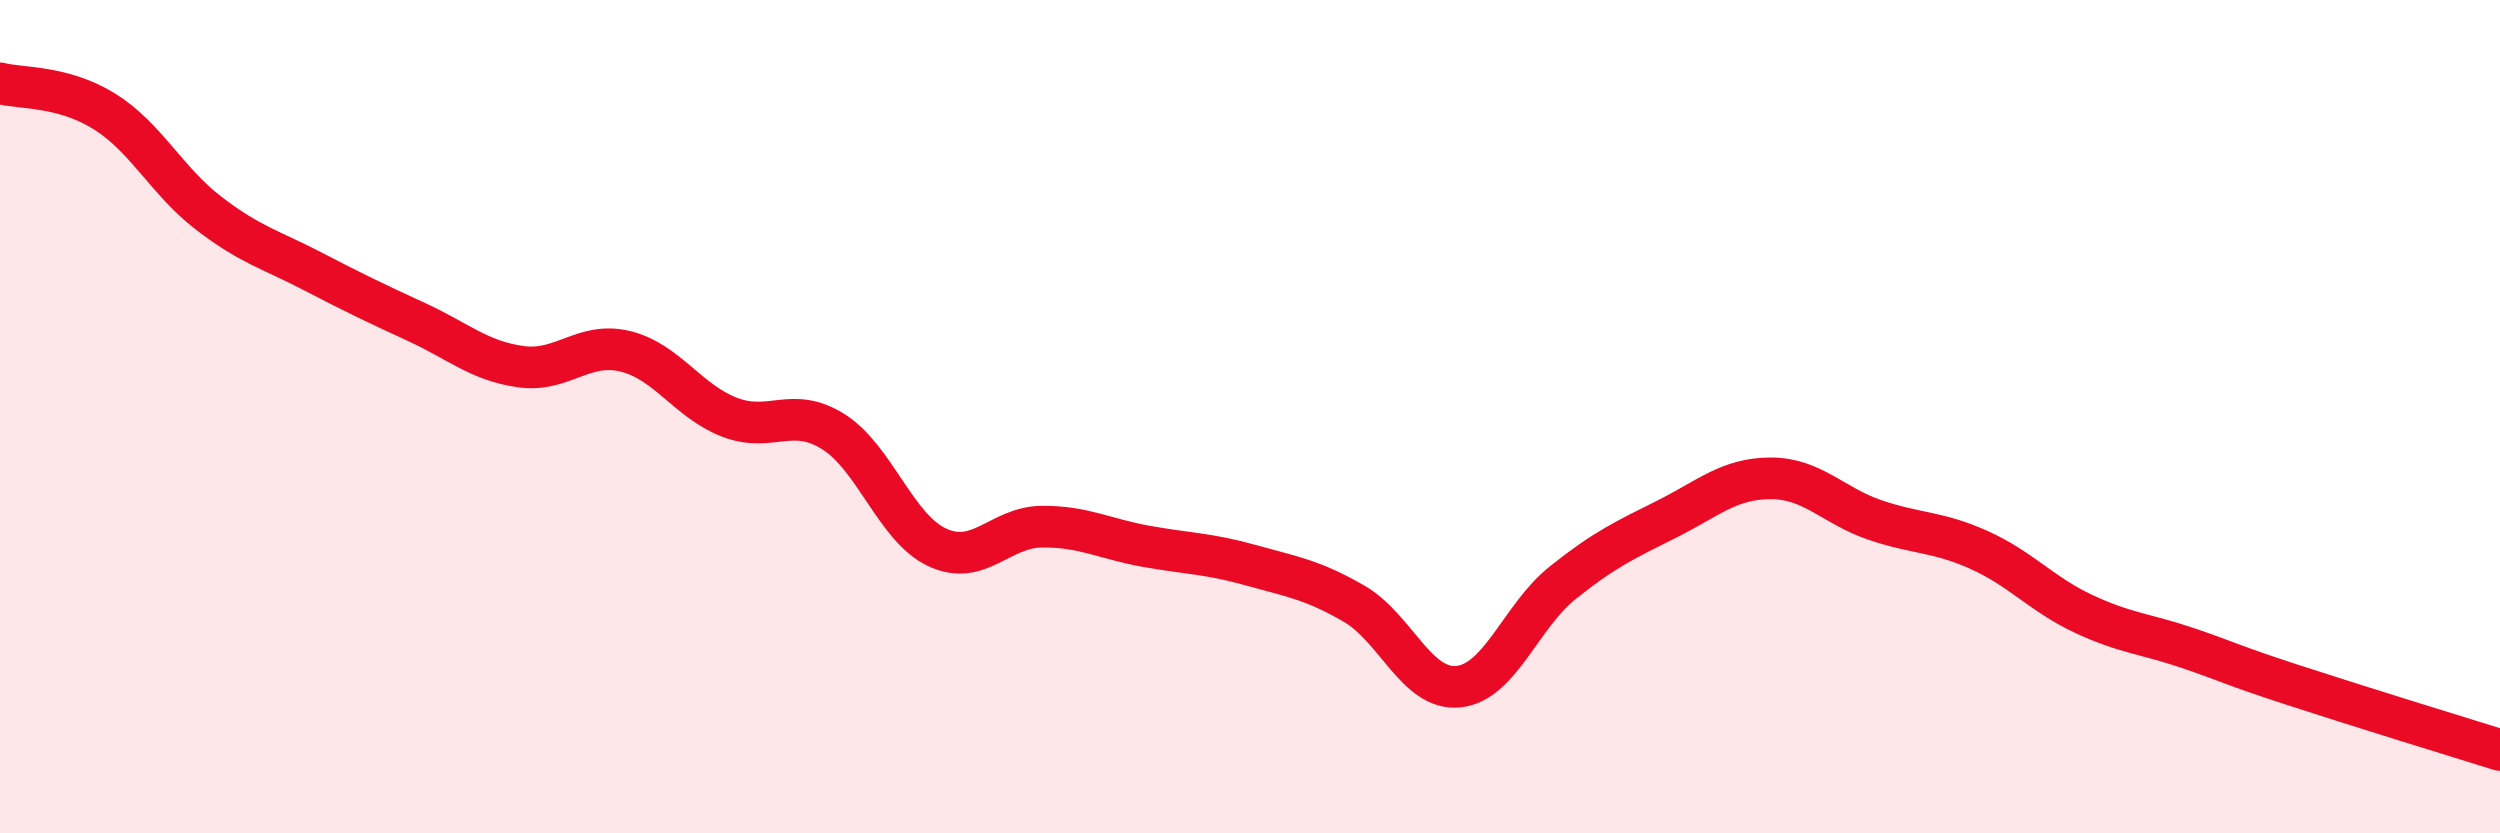
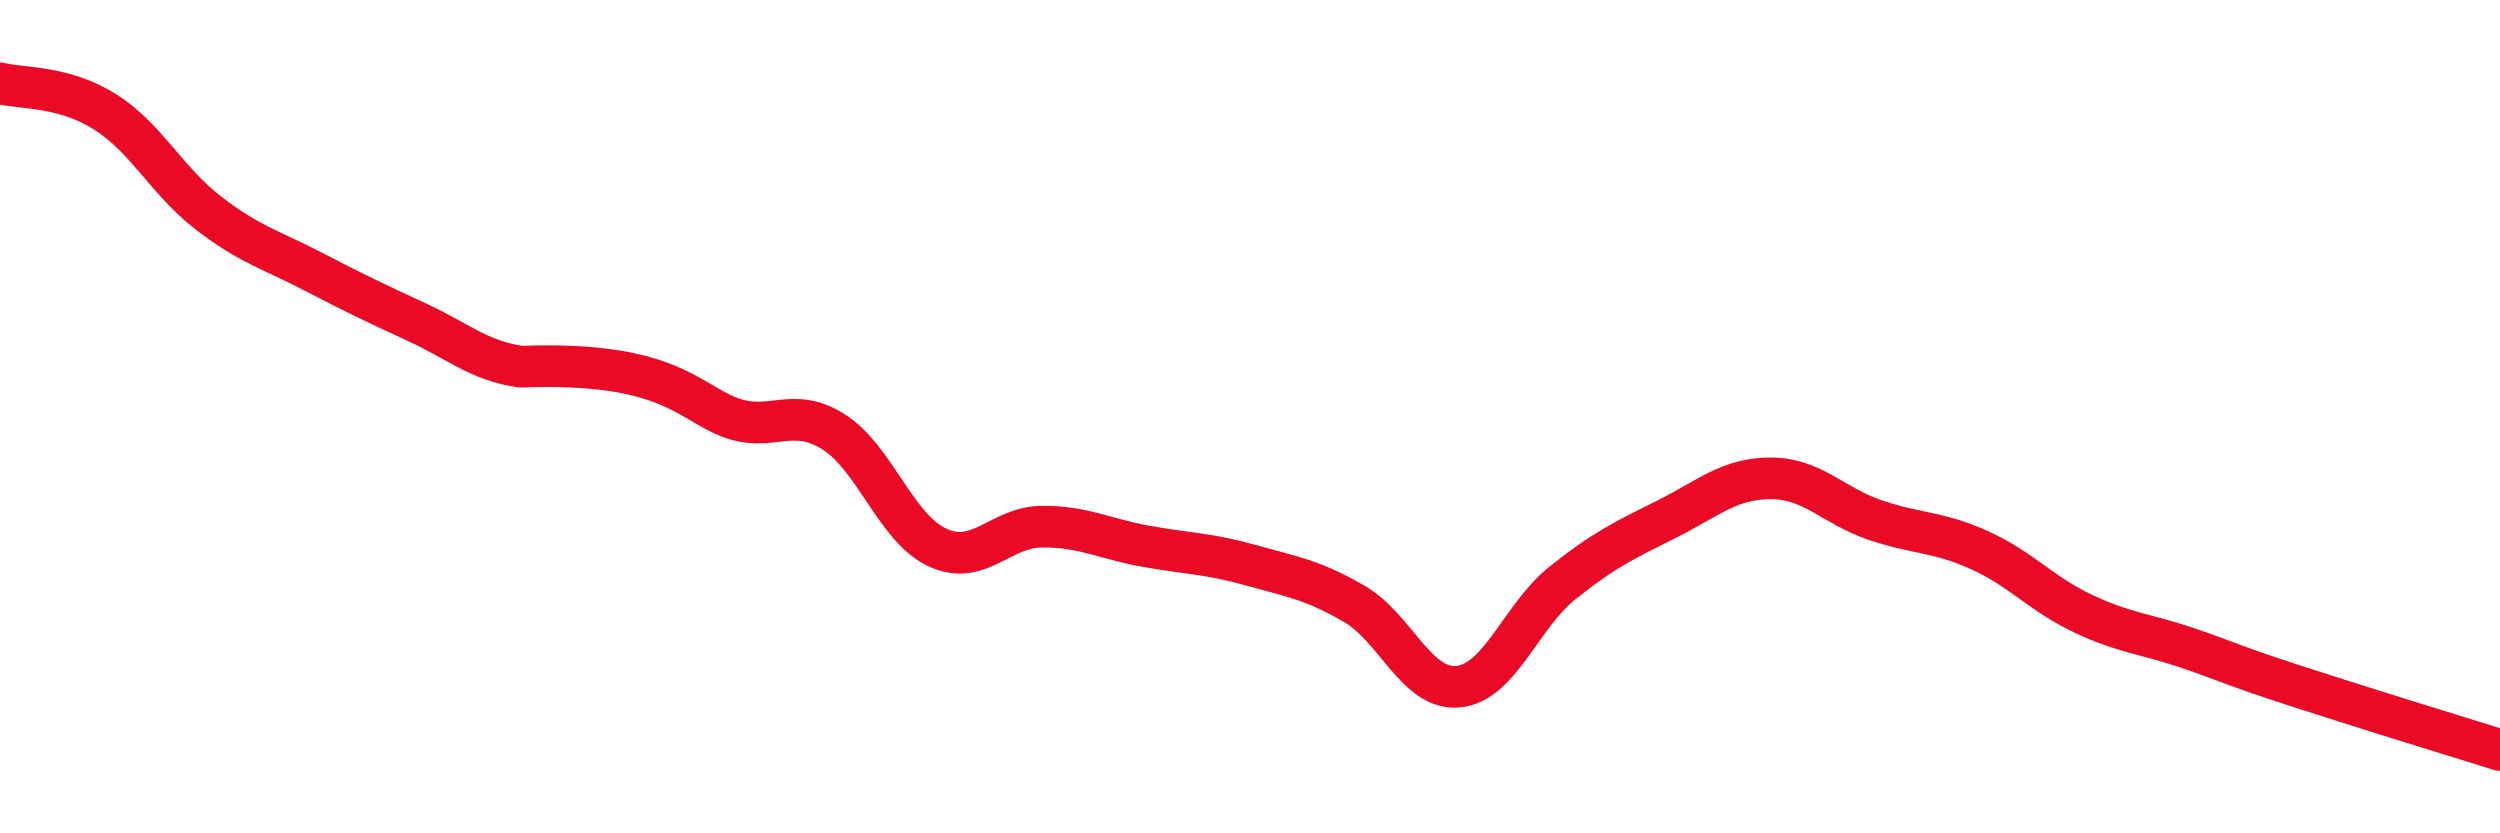
<svg xmlns="http://www.w3.org/2000/svg" width="60" height="20" viewBox="0 0 60 20">
-   <path d="M 0,2 C 0.5,2.13 1.5,2.05 2.5,2.67 C 3.5,3.29 4,4.34 5,5.11 C 6,5.88 6.5,5.99 7.5,6.51 C 8.5,7.03 9,7.27 10,7.73 C 11,8.19 11.5,8.66 12.5,8.8 C 13.5,8.94 14,8.19 15,8.43 C 16,8.67 16.5,9.62 17.5,10.01 C 18.5,10.4 19,9.73 20,10.36 C 21,10.99 21.5,12.68 22.5,13.14 C 23.5,13.6 24,12.65 25,12.64 C 26,12.63 26.5,12.93 27.5,13.11 C 28.5,13.29 29,13.28 30,13.56 C 31,13.84 31.5,13.91 32.5,14.49 C 33.5,15.07 34,16.58 35,16.48 C 36,16.38 36.5,14.79 37.5,13.99 C 38.5,13.19 39,12.96 40,12.46 C 41,11.96 41.5,11.48 42.5,11.48 C 43.5,11.48 44,12.14 45,12.48 C 46,12.82 46.5,12.75 47.5,13.2 C 48.5,13.65 49,14.26 50,14.73 C 51,15.2 51.5,15.21 52.5,15.55 C 53.5,15.89 53.5,15.94 55,16.43 C 56.5,16.92 59,17.69 60,18L60 20L0 20Z" fill="#EB0A25" opacity="0.1" stroke-linecap="round" stroke-linejoin="round" />
-   <path d="M 0,2 C 0.5,2.13 1.5,2.05 2.5,2.67 C 3.5,3.29 4,4.34 5,5.11 C 6,5.88 6.5,5.99 7.5,6.51 C 8.5,7.03 9,7.27 10,7.73 C 11,8.19 11.5,8.66 12.5,8.8 C 13.5,8.94 14,8.19 15,8.43 C 16,8.67 16.5,9.62 17.5,10.01 C 18.5,10.4 19,9.73 20,10.36 C 21,10.99 21.5,12.68 22.5,13.14 C 23.5,13.6 24,12.65 25,12.64 C 26,12.63 26.5,12.93 27.5,13.11 C 28.5,13.29 29,13.28 30,13.56 C 31,13.84 31.5,13.91 32.5,14.49 C 33.5,15.07 34,16.58 35,16.48 C 36,16.38 36.5,14.79 37.5,13.99 C 38.5,13.19 39,12.96 40,12.46 C 41,11.96 41.5,11.48 42.5,11.48 C 43.5,11.48 44,12.14 45,12.48 C 46,12.82 46.5,12.75 47.5,13.2 C 48.5,13.65 49,14.26 50,14.73 C 51,15.2 51.5,15.21 52.5,15.55 C 53.5,15.89 53.5,15.94 55,16.43 C 56.5,16.92 59,17.69 60,18" stroke="#EB0A25" stroke-width="1" fill="none" stroke-linecap="round" stroke-linejoin="round" />
+   <path d="M 0,2 C 0.5,2.13 1.5,2.05 2.5,2.67 C 3.5,3.29 4,4.34 5,5.11 C 6,5.88 6.5,5.99 7.5,6.51 C 8.5,7.03 9,7.27 10,7.73 C 11,8.19 11.5,8.66 12.5,8.8 C 16,8.67 16.5,9.62 17.5,10.01 C 18.5,10.4 19,9.73 20,10.36 C 21,10.99 21.5,12.68 22.5,13.14 C 23.5,13.6 24,12.65 25,12.64 C 26,12.63 26.5,12.93 27.5,13.11 C 28.5,13.29 29,13.28 30,13.56 C 31,13.84 31.5,13.91 32.5,14.49 C 33.5,15.07 34,16.58 35,16.48 C 36,16.38 36.5,14.79 37.5,13.99 C 38.5,13.19 39,12.96 40,12.46 C 41,11.96 41.5,11.48 42.5,11.48 C 43.5,11.48 44,12.14 45,12.48 C 46,12.82 46.5,12.75 47.5,13.2 C 48.5,13.65 49,14.26 50,14.73 C 51,15.2 51.5,15.21 52.5,15.55 C 53.5,15.89 53.5,15.94 55,16.43 C 56.5,16.92 59,17.69 60,18" stroke="#EB0A25" stroke-width="1" fill="none" stroke-linecap="round" stroke-linejoin="round" />
</svg>